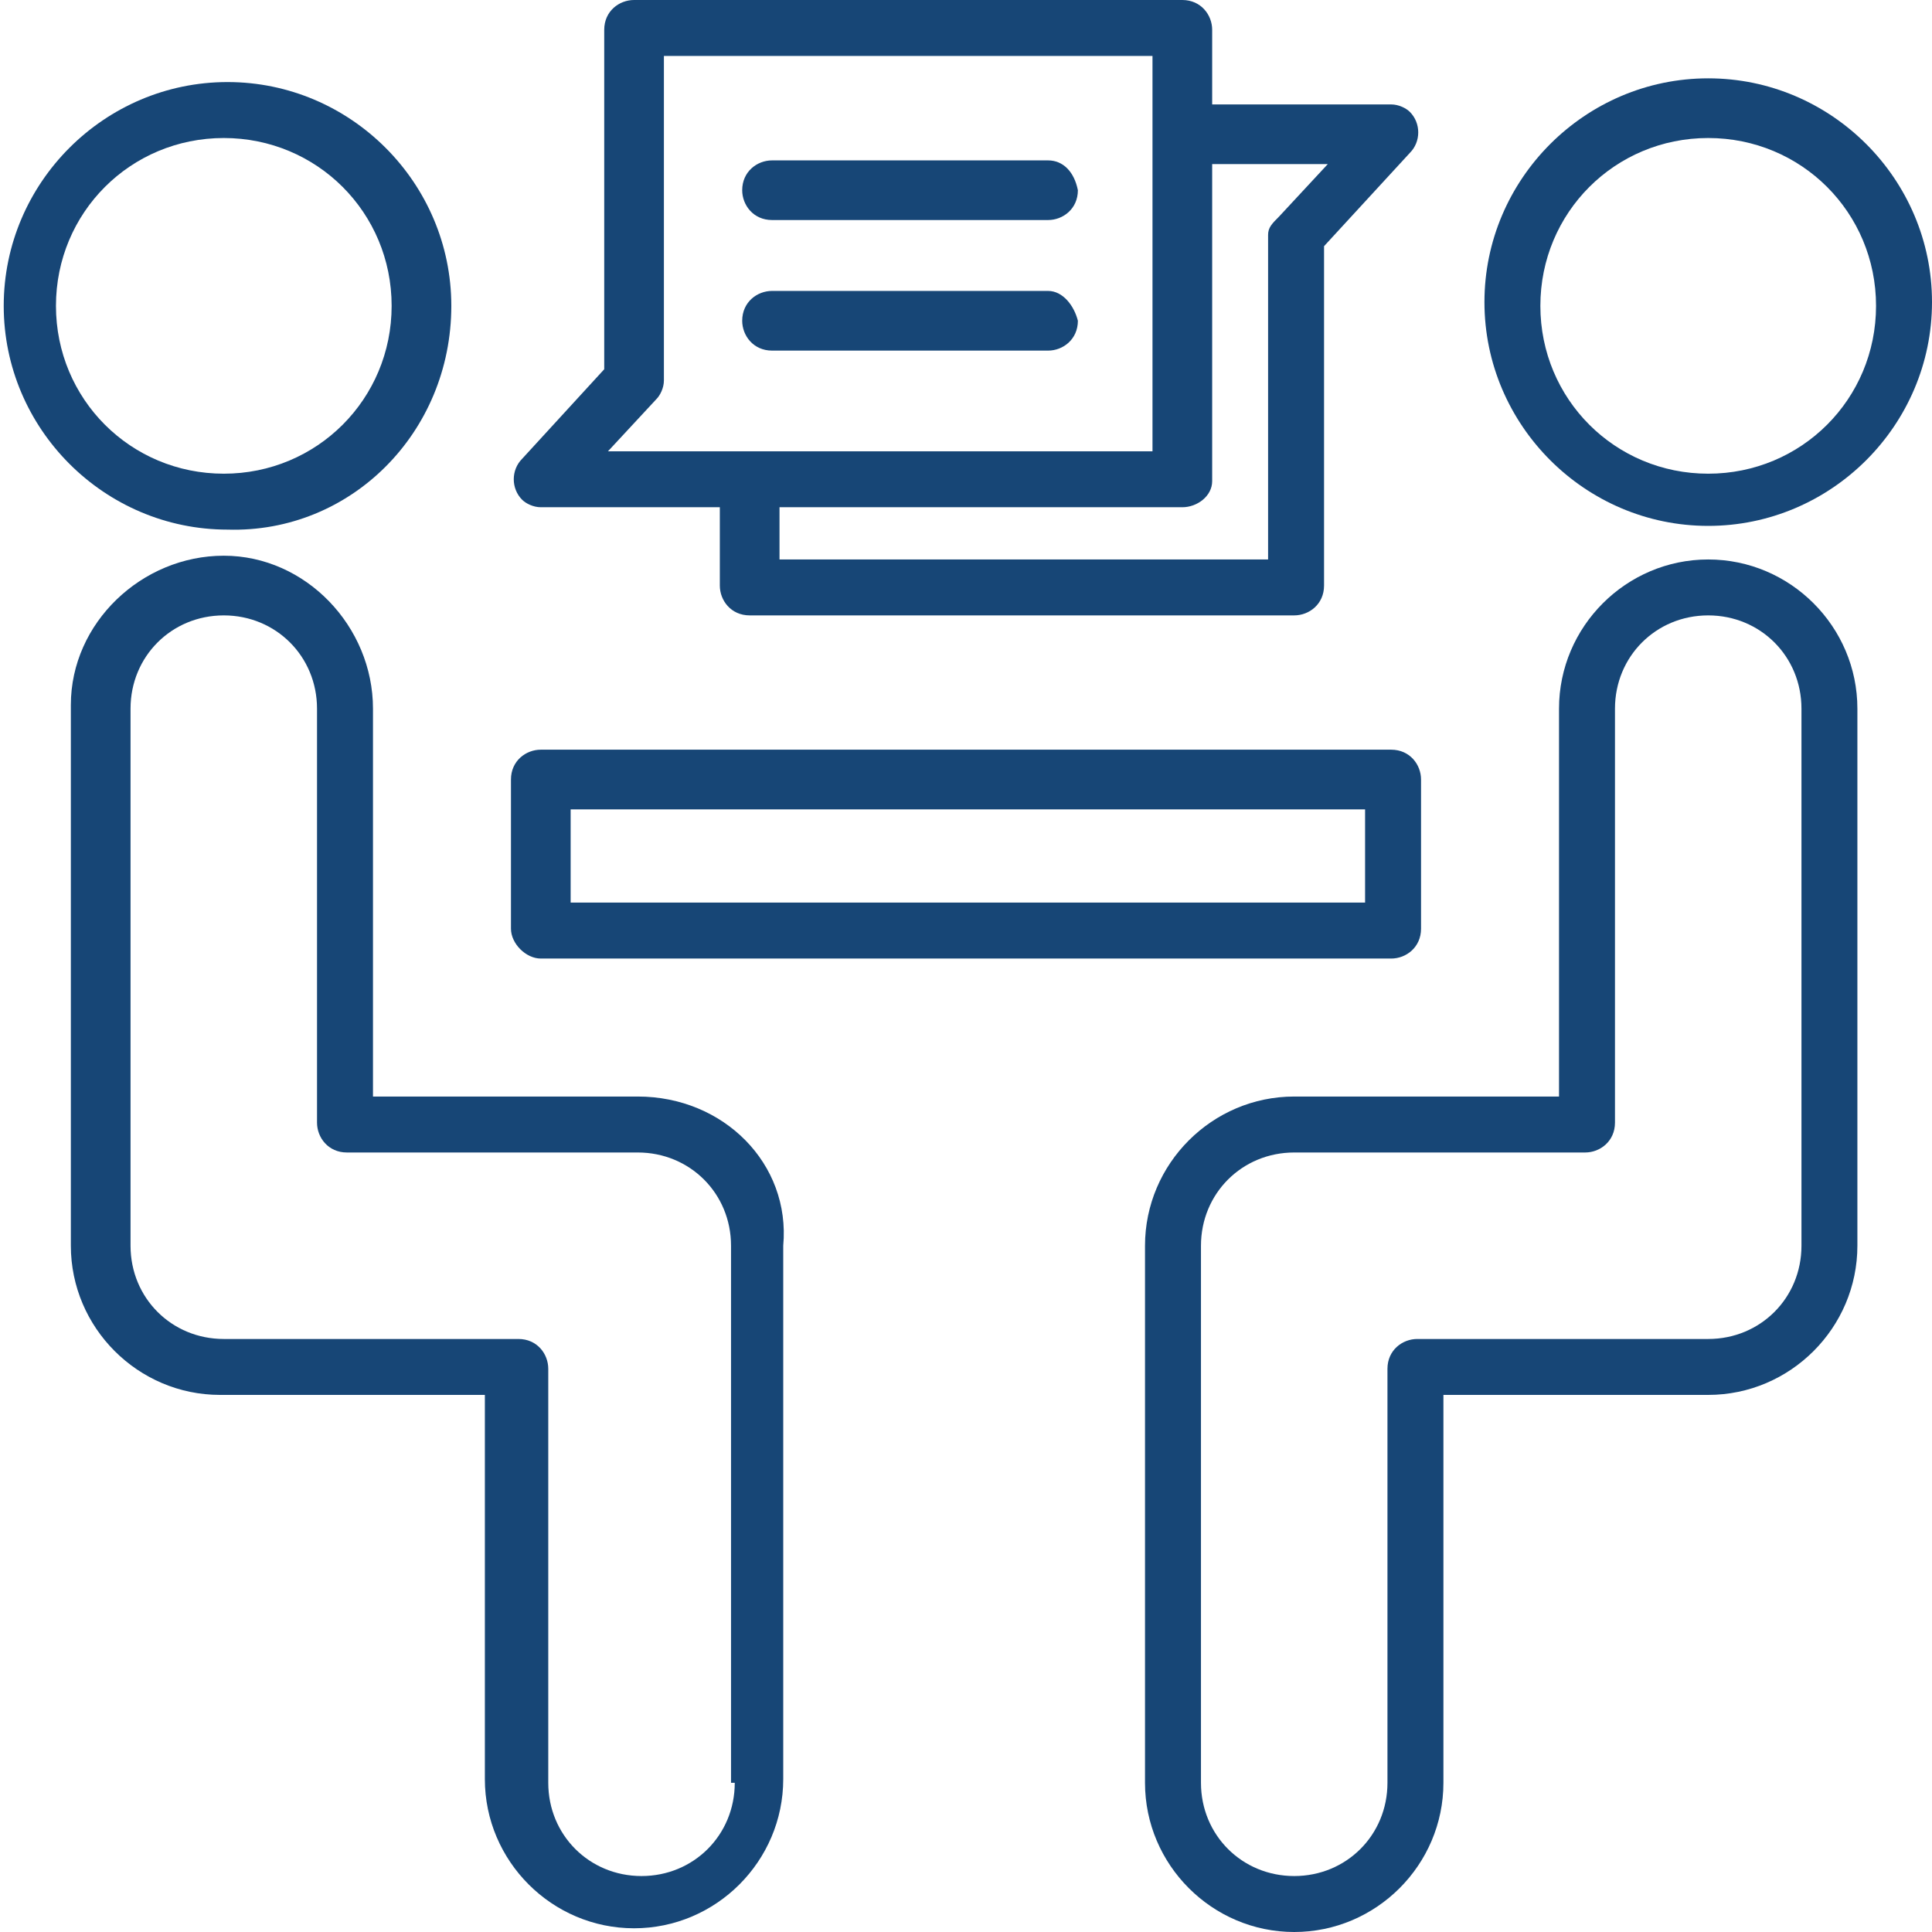
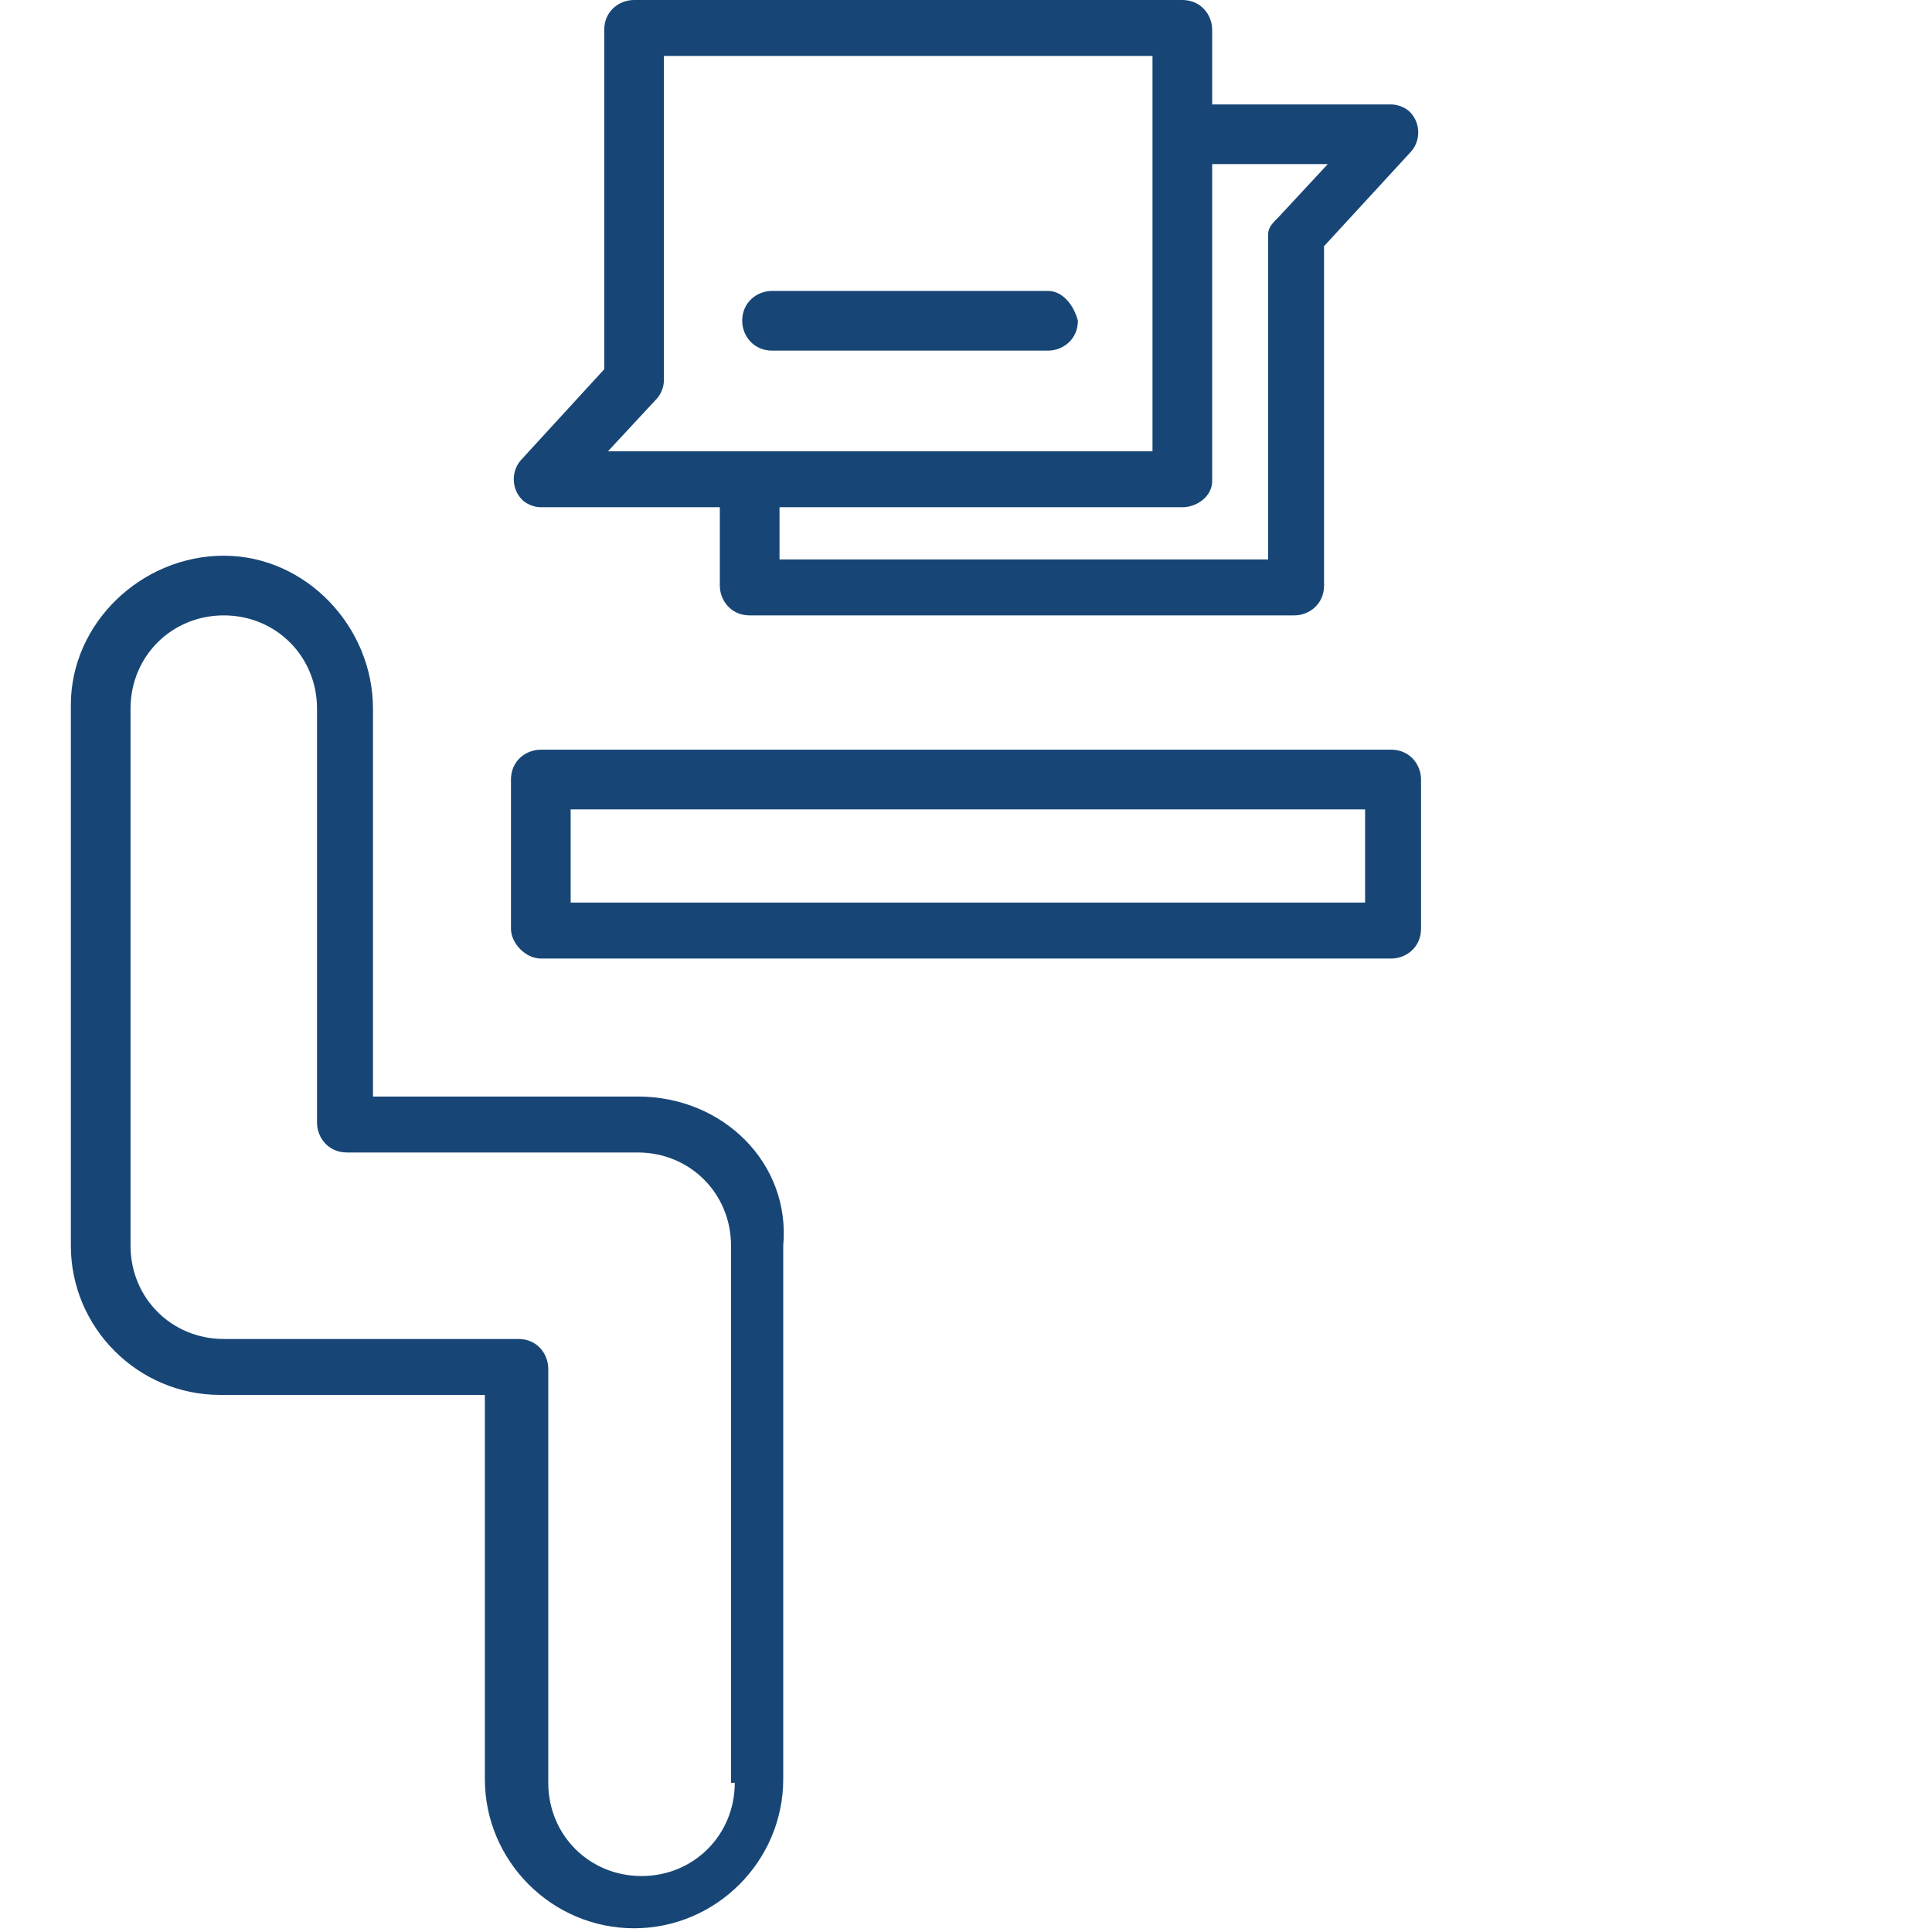
<svg xmlns="http://www.w3.org/2000/svg" width="55" height="55" viewBox="0 0 55 55" fill="none">
  <g clip-path="url(#clip0_1_54)">
-     <path d="M12.848 8.707C12.848 5.203 9.981 2.336 6.477 2.336C2.973 2.336 0.106 5.203 0.106 8.707C0.106 12.21 2.973 15.077 6.477 15.077C9.981 15.183 12.848 12.317 12.848 8.707ZM1.593 8.707C1.593 6.052 3.716 3.929 6.371 3.929C9.025 3.929 11.149 6.052 11.149 8.707C11.149 11.361 9.025 13.485 6.371 13.485C3.716 13.485 1.593 11.361 1.593 8.707Z" fill="#174676" />
    <path d="M18.156 31.216H10.618V20.174C10.618 17.838 8.707 15.82 6.371 15.82C4.035 15.82 2.017 17.732 2.017 20.067V20.174V35.463C2.017 37.799 3.929 39.71 6.264 39.71H13.803V50.647C13.803 52.983 15.714 54.894 18.05 54.894C20.386 54.894 22.297 52.983 22.297 50.647V35.463C22.51 33.127 20.599 31.216 18.156 31.216ZM20.917 50.753C20.917 52.239 19.749 53.407 18.263 53.407C16.776 53.407 15.608 52.239 15.608 50.753V38.967C15.608 38.542 15.29 38.118 14.759 38.118H6.371C4.884 38.118 3.716 36.95 3.716 35.463V20.174C3.716 18.687 4.884 17.519 6.371 17.519C7.857 17.519 9.025 18.687 9.025 20.174V31.959C9.025 32.384 9.344 32.809 9.875 32.809H18.156C19.643 32.809 20.811 33.977 20.811 35.463V50.753H20.917Z" fill="#174676" />
-     <path d="M48.629 2.23C45.126 2.23 42.259 5.097 42.259 8.6C42.259 12.104 45.126 14.971 48.629 14.971C52.133 14.971 55 12.104 55 8.6C55 5.097 52.133 2.23 48.629 2.23ZM48.629 13.485C45.975 13.485 43.851 11.361 43.851 8.707C43.851 6.052 45.975 3.929 48.629 3.929C51.284 3.929 53.407 6.052 53.407 8.707C53.407 11.361 51.284 13.485 48.629 13.485Z" fill="#174676" />
-     <path d="M48.629 15.927C46.293 15.927 44.382 17.838 44.382 20.174V31.216H36.844C34.508 31.216 32.596 33.127 32.596 35.463V50.753C32.596 53.089 34.508 55 36.844 55C39.179 55 41.091 53.089 41.091 50.753V39.71H48.629C50.965 39.71 52.876 37.799 52.876 35.463V20.174C52.876 17.838 50.965 15.927 48.629 15.927ZM51.284 35.463C51.284 36.95 50.116 38.118 48.629 38.118H40.347C39.923 38.118 39.498 38.436 39.498 38.967V50.753C39.498 52.239 38.33 53.407 36.844 53.407C35.357 53.407 34.189 52.239 34.189 50.753V35.463C34.189 33.977 35.357 32.809 36.844 32.809H45.126C45.55 32.809 45.975 32.49 45.975 31.959V20.174C45.975 18.687 47.143 17.519 48.629 17.519C50.116 17.519 51.284 18.687 51.284 20.174V35.463Z" fill="#174676" />
    <path d="M15.396 27.288H39.604C40.029 27.288 40.454 26.969 40.454 26.438V22.191C40.454 21.766 40.135 21.342 39.604 21.342H15.396C14.971 21.342 14.546 21.66 14.546 22.191V26.438C14.546 26.863 14.971 27.288 15.396 27.288ZM16.245 23.041H38.861V25.695H16.245V23.041Z" fill="#174676" />
    <path d="M15.396 14.44H20.492V16.67C20.492 17.095 20.811 17.519 21.342 17.519H36.844C37.268 17.519 37.693 17.201 37.693 16.67V7.008L40.135 4.353C40.454 4.035 40.454 3.504 40.135 3.185C40.029 3.079 39.817 2.973 39.604 2.973H34.508V0.849C34.508 0.425 34.189 0 33.658 0H18.05C17.625 0 17.201 0.319 17.201 0.849V10.512L14.865 13.06C14.546 13.378 14.546 13.909 14.865 14.228C14.971 14.334 15.183 14.44 15.396 14.44ZM34.508 13.697V4.672H37.799L36.419 6.158C36.207 6.371 36.1 6.477 36.1 6.689V15.927H22.191V14.44H33.658C34.083 14.44 34.508 14.122 34.508 13.697ZM18.687 11.361C18.793 11.255 18.9 11.043 18.9 10.83V1.593H32.809V12.848H17.307L18.687 11.361Z" fill="#174676" />
    <path d="M29.836 8.282H21.979C21.554 8.282 21.129 8.6 21.129 9.131C21.129 9.556 21.448 9.981 21.979 9.981H29.836C30.261 9.981 30.685 9.662 30.685 9.131C30.579 8.707 30.261 8.282 29.836 8.282Z" fill="#174676" />
-     <path d="M29.836 4.566H21.979C21.554 4.566 21.129 4.884 21.129 5.415C21.129 5.84 21.448 6.264 21.979 6.264H29.836C30.261 6.264 30.685 5.946 30.685 5.415C30.579 4.884 30.261 4.566 29.836 4.566Z" fill="#174676" />
  </g>
  <defs>
    <clipPath id="clip0_1_54">
      <rect width="55" height="55" fill="white" />
    </clipPath>
  </defs>
</svg>